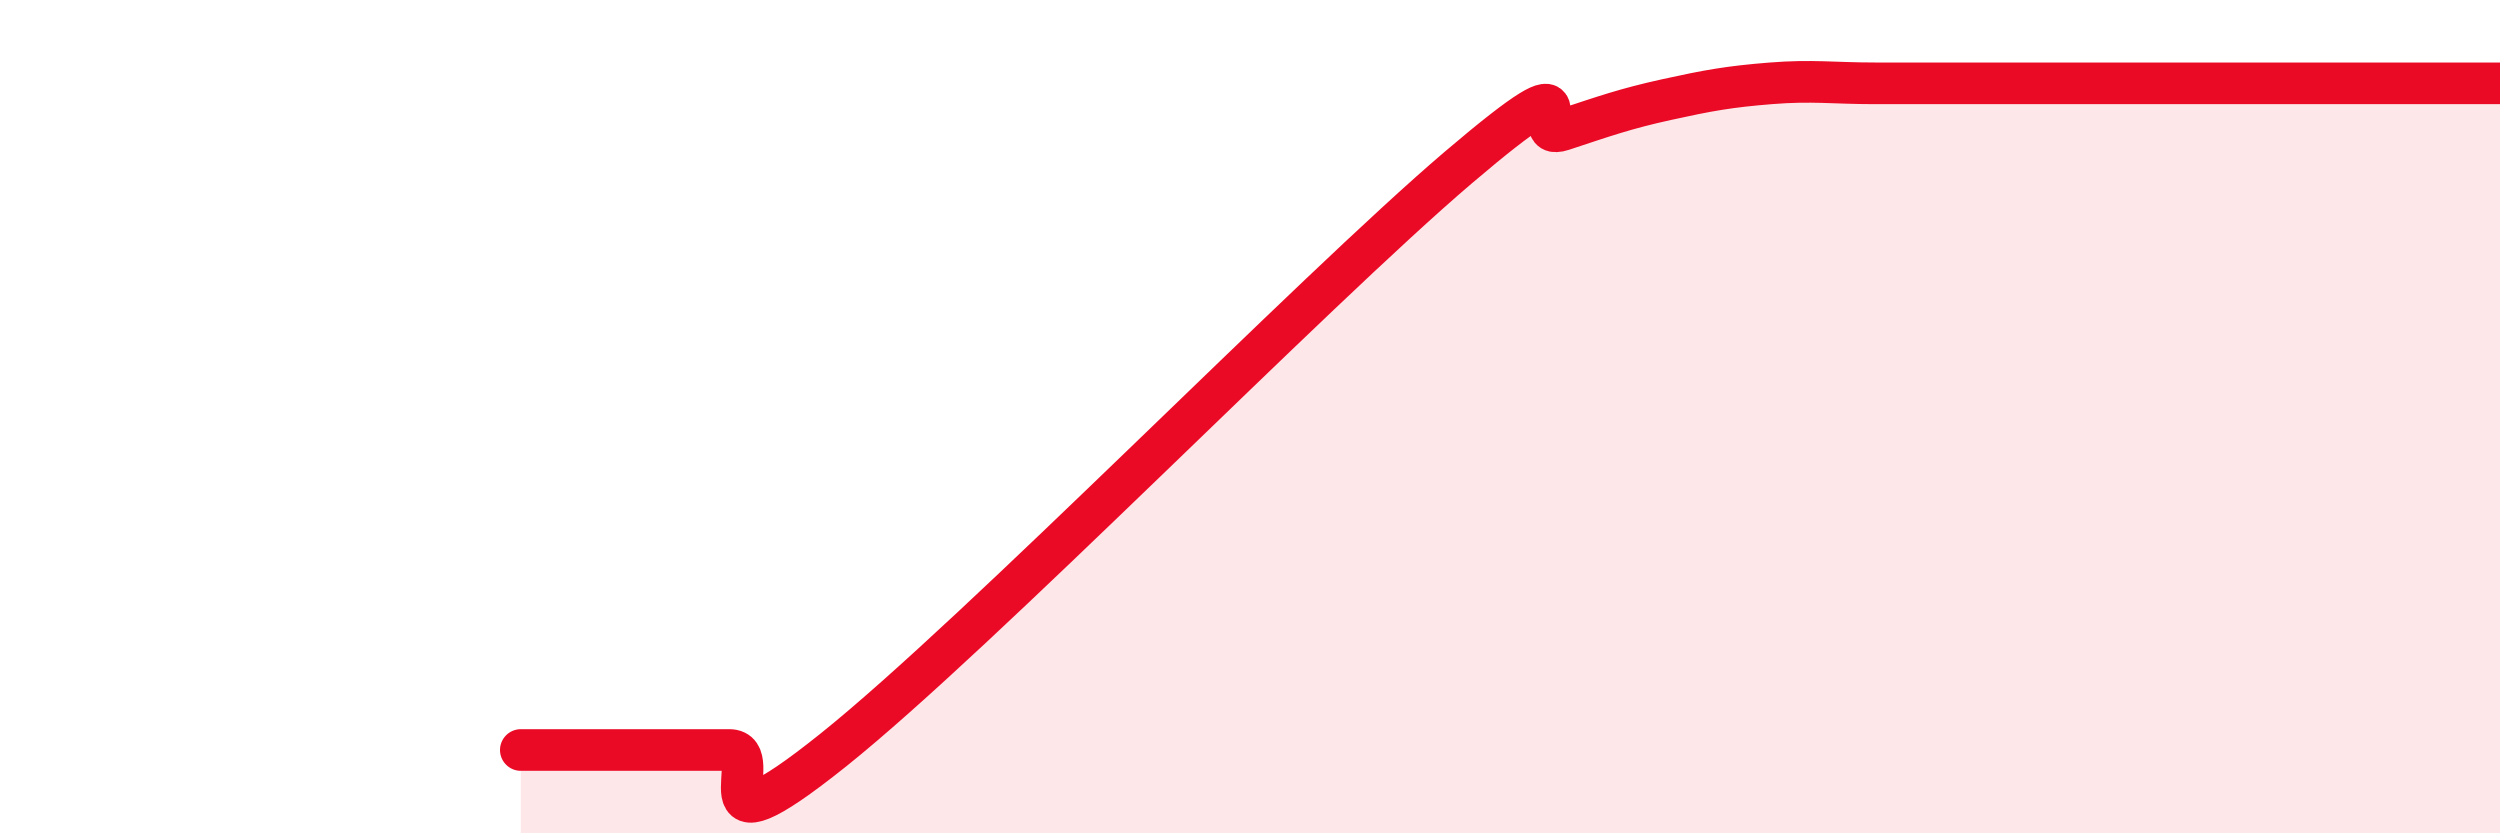
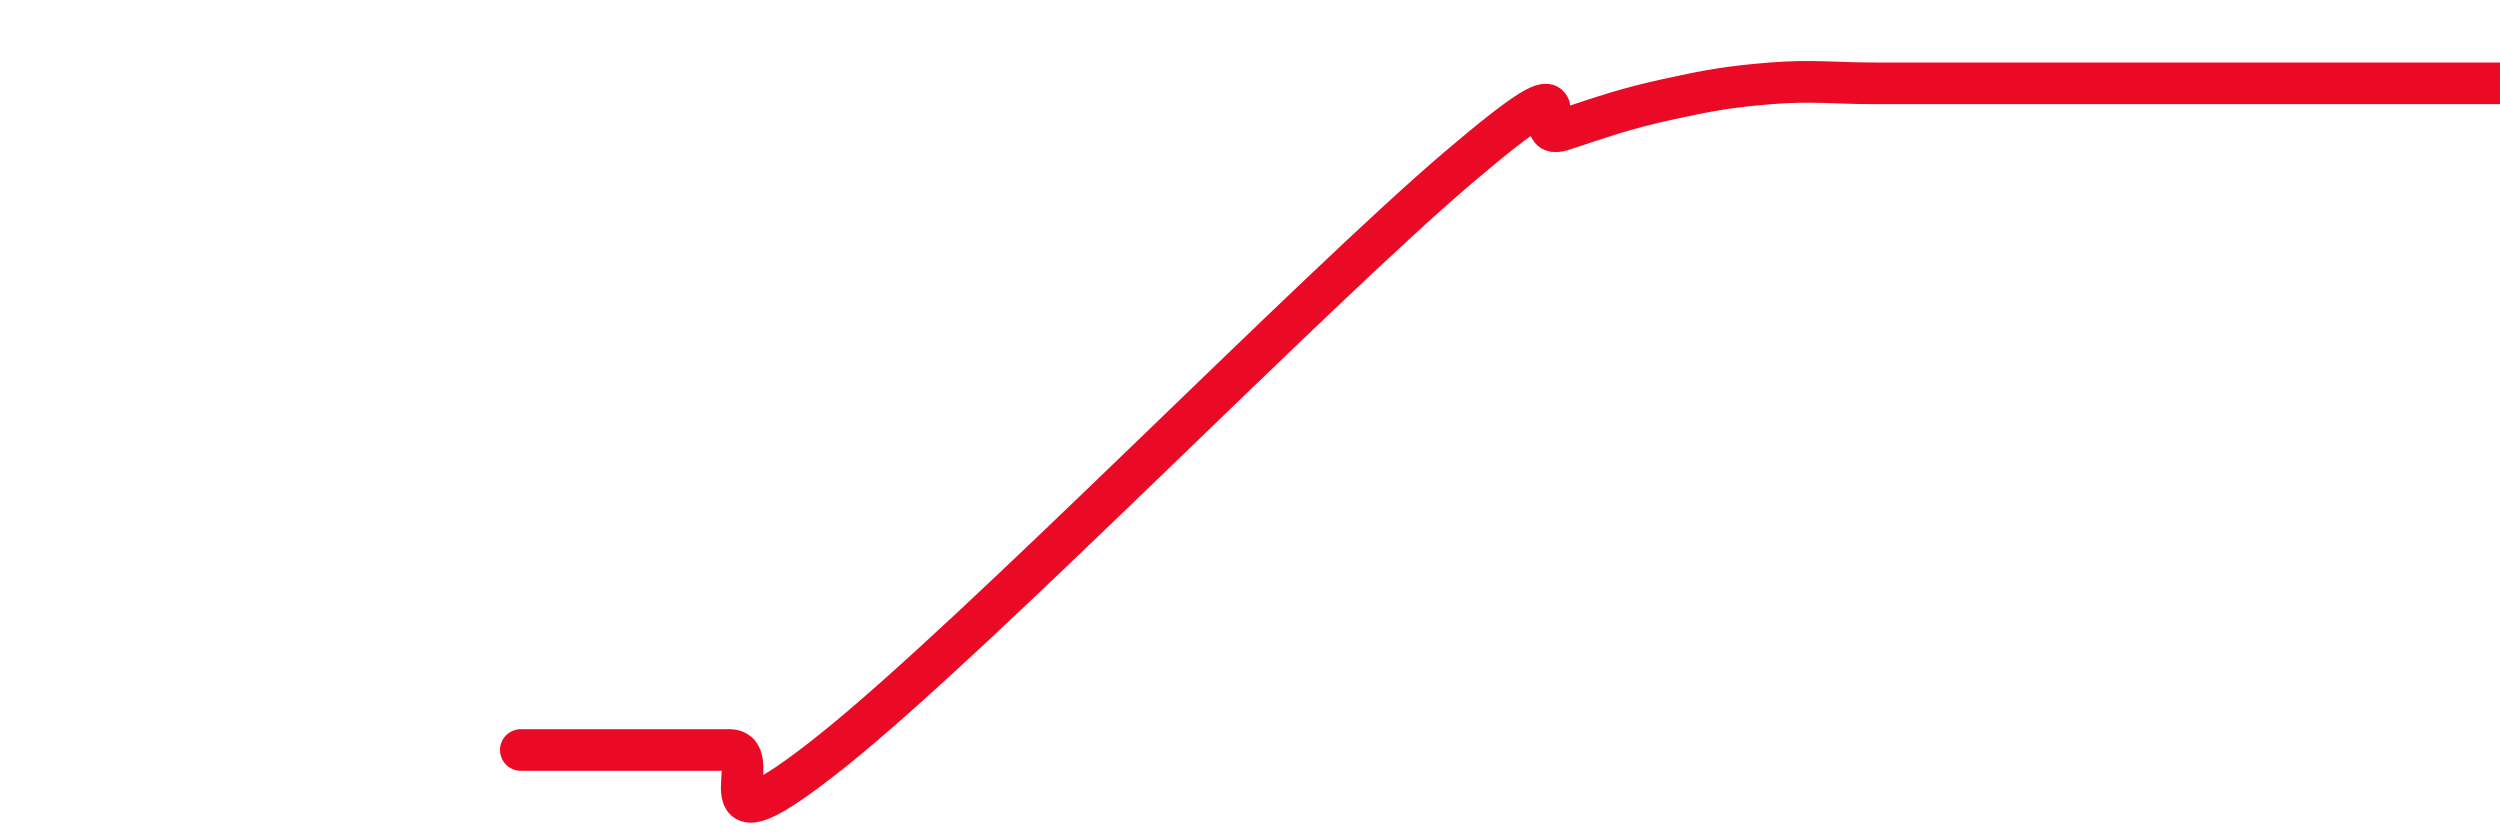
<svg xmlns="http://www.w3.org/2000/svg" width="60" height="20" viewBox="0 0 60 20">
-   <path d="M 12.5,18 C 13,18 14,18 15,18 C 16,18 16.5,18 17.5,18 C 18.5,18 16.5,20.8 20,18 C 23.5,15.2 31.5,7 35,4.02 C 38.5,1.04 36.5,3.45 37.5,3.12 C 38.5,2.79 39,2.61 40,2.39 C 41,2.17 41.5,2.08 42.5,2 C 43.5,1.92 44,2 45,2 C 46,2 46.5,2 47.5,2 C 48.5,2 49,2 50,2 C 51,2 51.5,2 52.5,2 C 53.5,2 53.5,2 55,2 C 56.5,2 59,2 60,2L60 20L12.5 20Z" fill="#EB0A25" opacity="0.1" stroke-linecap="round" stroke-linejoin="round" />
  <path d="M 12.5,18 C 13,18 14,18 15,18 C 16,18 16.5,18 17.5,18 C 18.5,18 16.5,20.8 20,18 C 23.5,15.2 31.5,7 35,4.02 C 38.5,1.04 36.5,3.45 37.5,3.12 C 38.5,2.79 39,2.61 40,2.39 C 41,2.17 41.5,2.08 42.5,2 C 43.5,1.92 44,2 45,2 C 46,2 46.5,2 47.5,2 C 48.5,2 49,2 50,2 C 51,2 51.5,2 52.5,2 C 53.5,2 53.5,2 55,2 C 56.5,2 59,2 60,2" stroke="#EB0A25" stroke-width="1" fill="none" stroke-linecap="round" stroke-linejoin="round" />
</svg>